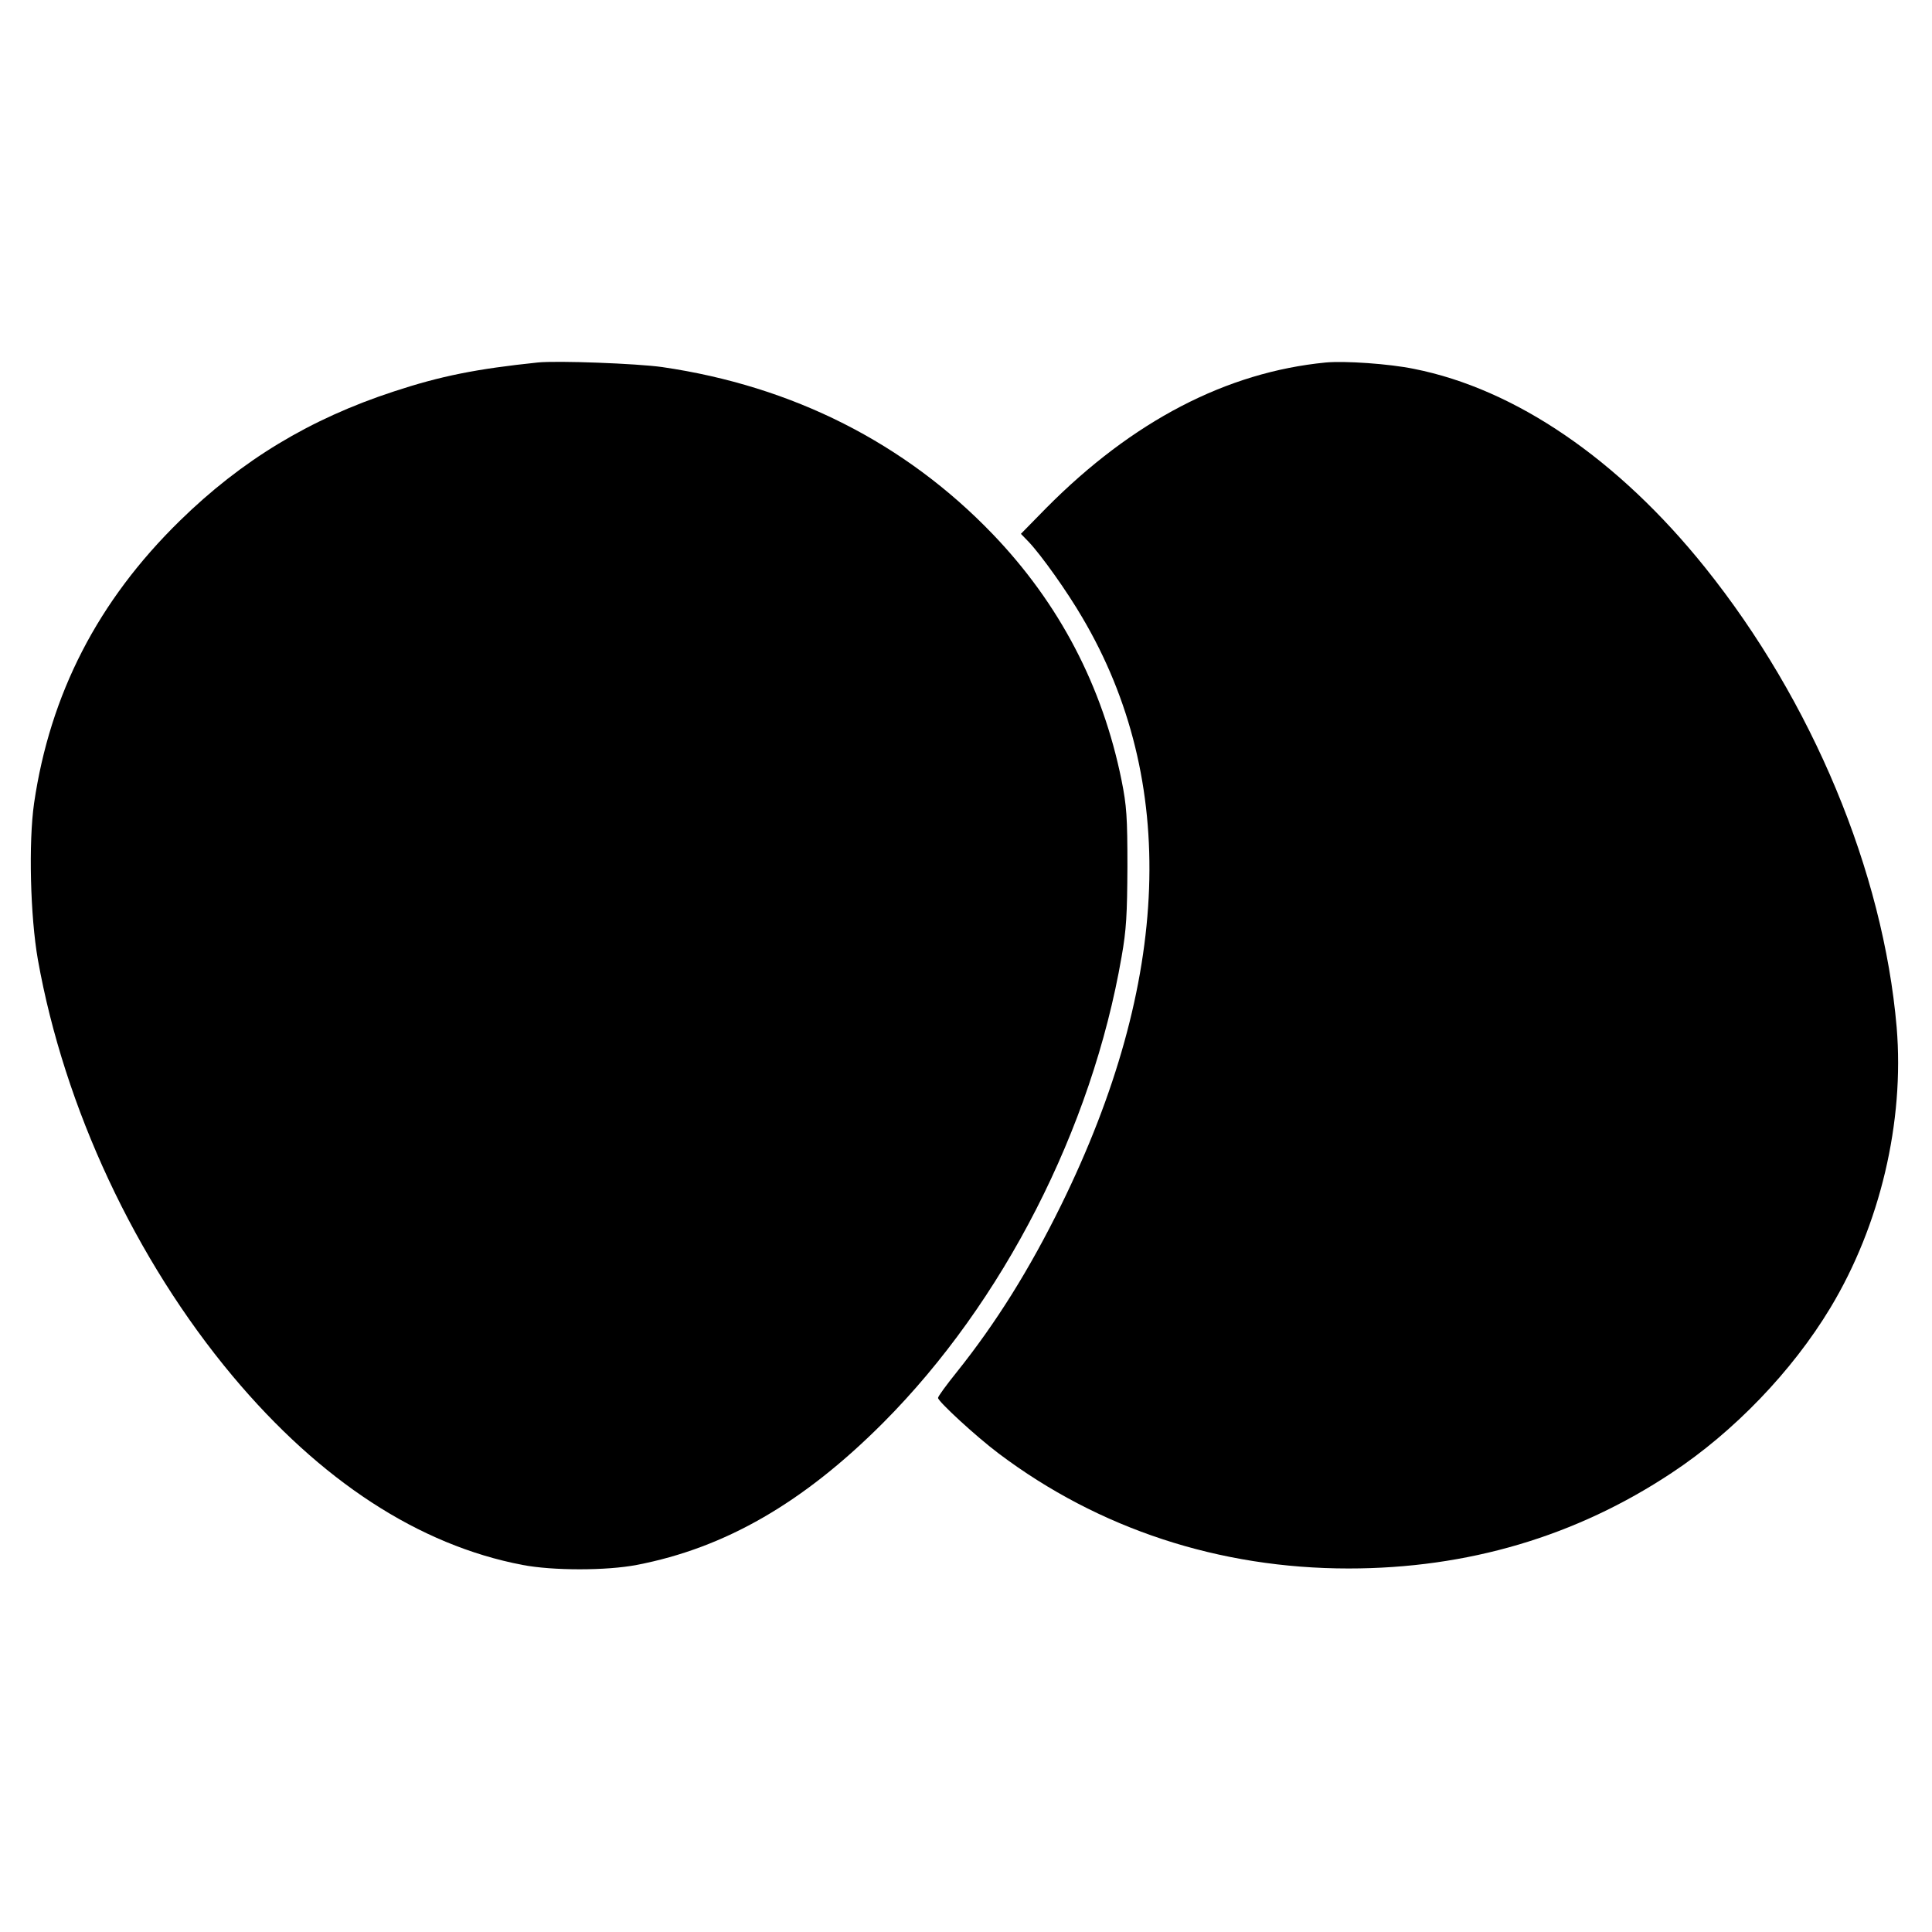
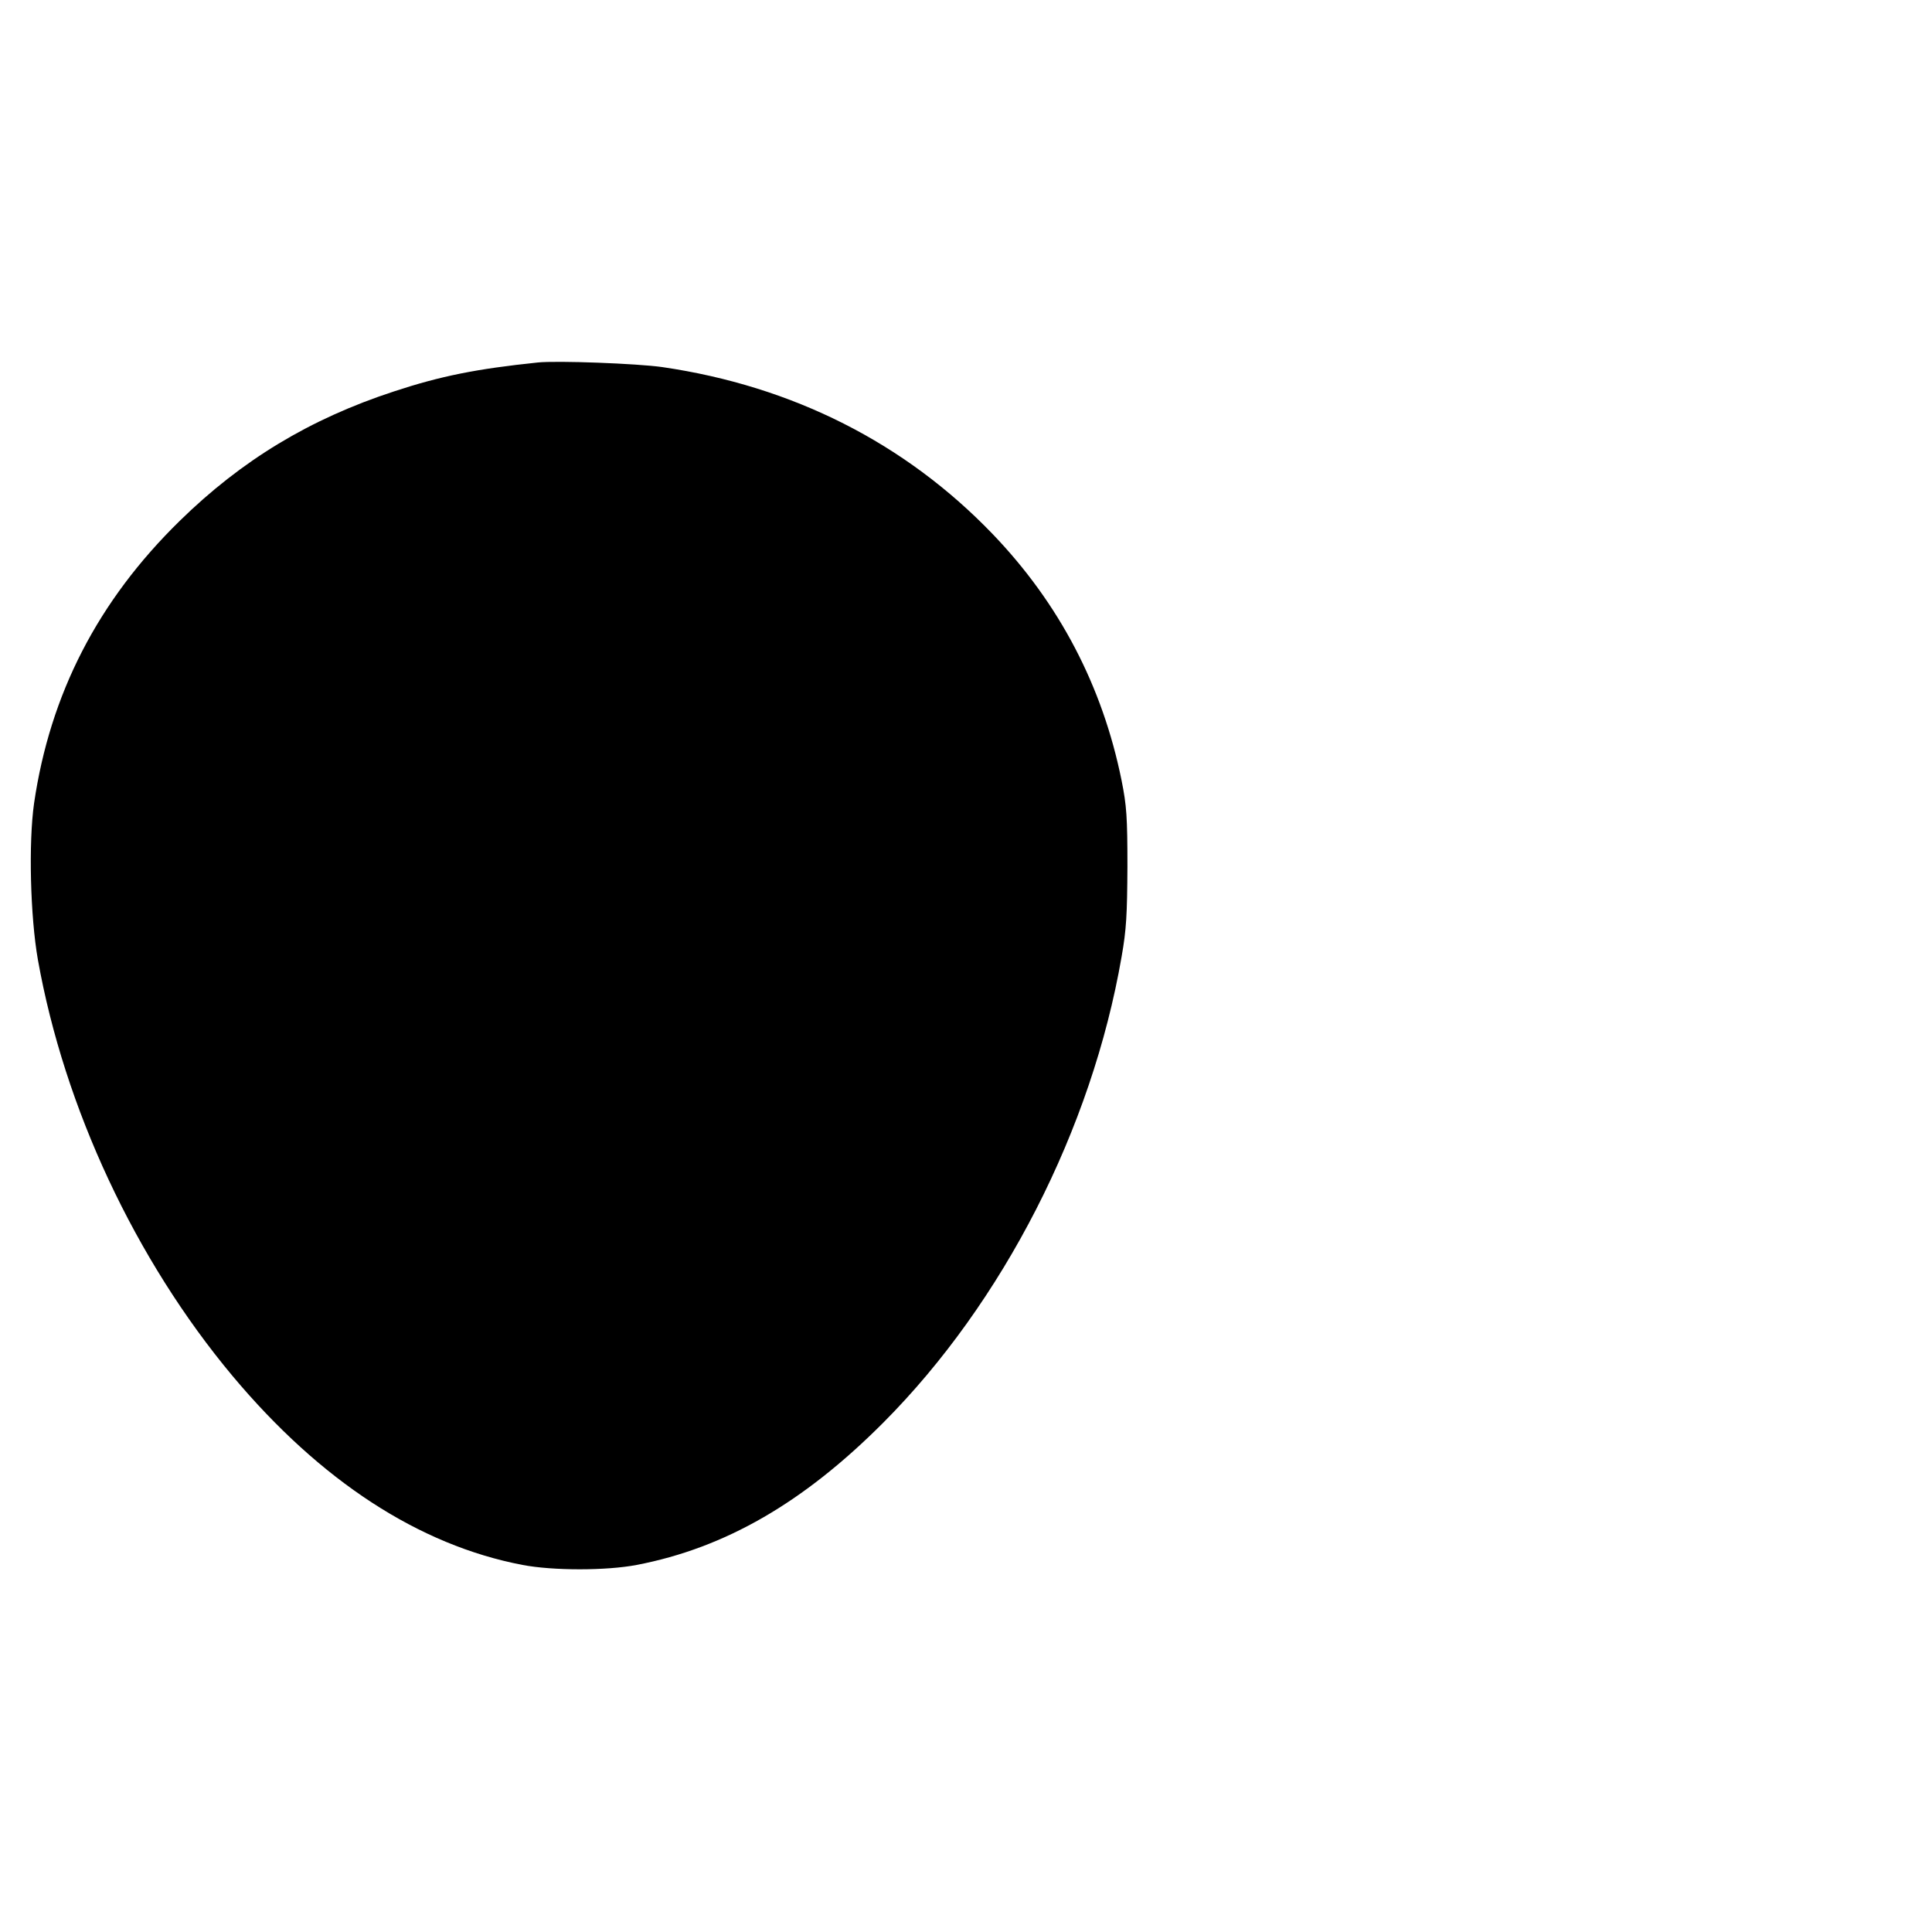
<svg xmlns="http://www.w3.org/2000/svg" version="1.0" width="760pt" height="760pt" viewBox="0 0 760 760" preserveAspectRatio="xMidYMid meet">
  <g transform="translate(0,760) scale(0.1,-0.1)" fill="#000000" stroke="none">
-     <path d="M2115 6174 c-240 -25 -381 -53 -566 -114 -330 -108 -598 -270 -842 -509 -322 -315 -510 -681 -573 -1111 -22 -155 -15 -444 15 -615 104 -583 383 -1180 766 -1638 346 -413 733 -665 1140 -743 120 -23 330 -23 450 0 348 67 656 245 970 560 471 473 820 1155 937 1832 19 107 22 167 23 354 0 196 -3 240 -23 340 -75 371 -245 696 -507 969 -344 358 -786 582 -1300 657 -99 14 -413 26 -490 18z" />
-     <path d="M5215 6174 c-390 -38 -760 -230 -1100 -573 l-99 -101 31 -32 c50 -53 151 -195 211 -298 378 -641 349 -1430 -84 -2311 -124 -252 -255 -462 -410 -656 -41 -51 -74 -96 -74 -102 0 -14 151 -153 239 -219 393 -296 867 -452 1376 -452 468 0 894 126 1271 376 244 161 474 400 624 649 196 325 292 732 261 1104 -53 613 -332 1283 -754 1809 -341 425 -746 702 -1145 781 -97 20 -272 32 -347 25z" />
+     <path d="M2115 6174 c-240 -25 -381 -53 -566 -114 -330 -108 -598 -270 -842 -509 -322 -315 -510 -681 -573 -1111 -22 -155 -15 -444 15 -615 104 -583 383 -1180 766 -1638 346 -413 733 -665 1140 -743 120 -23 330 -23 450 0 348 67 656 245 970 560 471 473 820 1155 937 1832 19 107 22 167 23 354 0 196 -3 240 -23 340 -75 371 -245 696 -507 969 -344 358 -786 582 -1300 657 -99 14 -413 26 -490 18" />
  </g>
</svg>